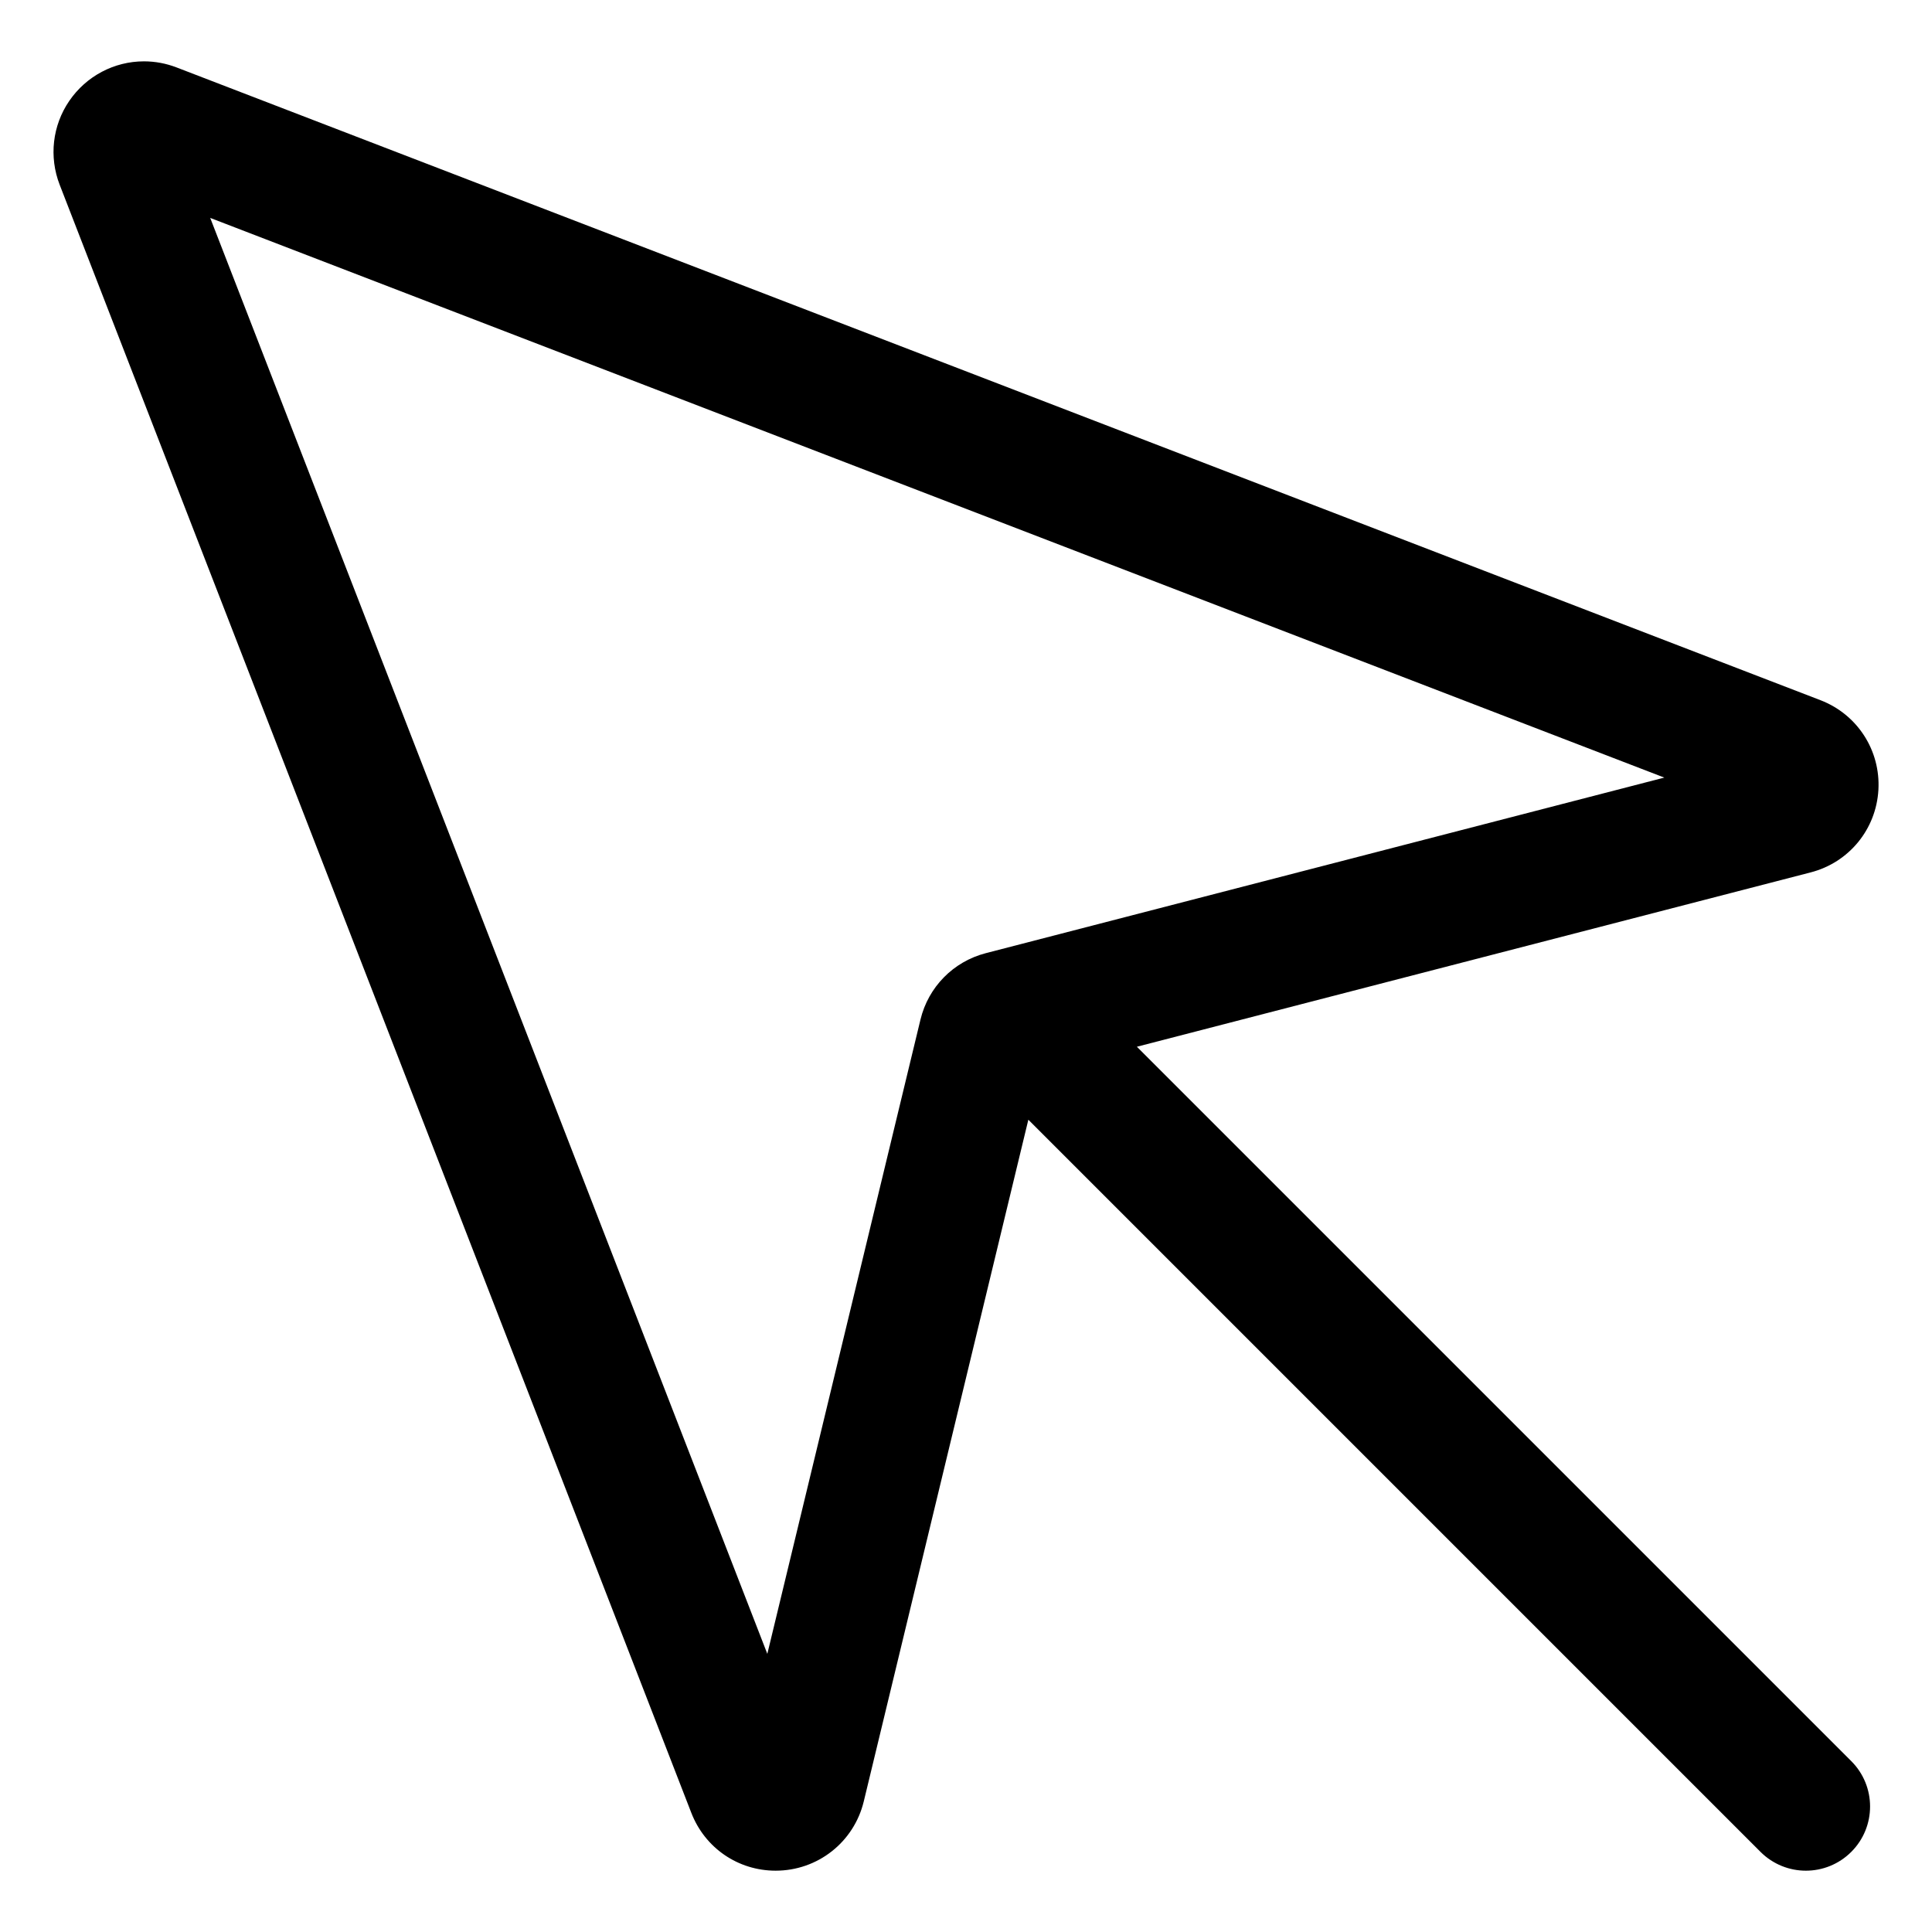
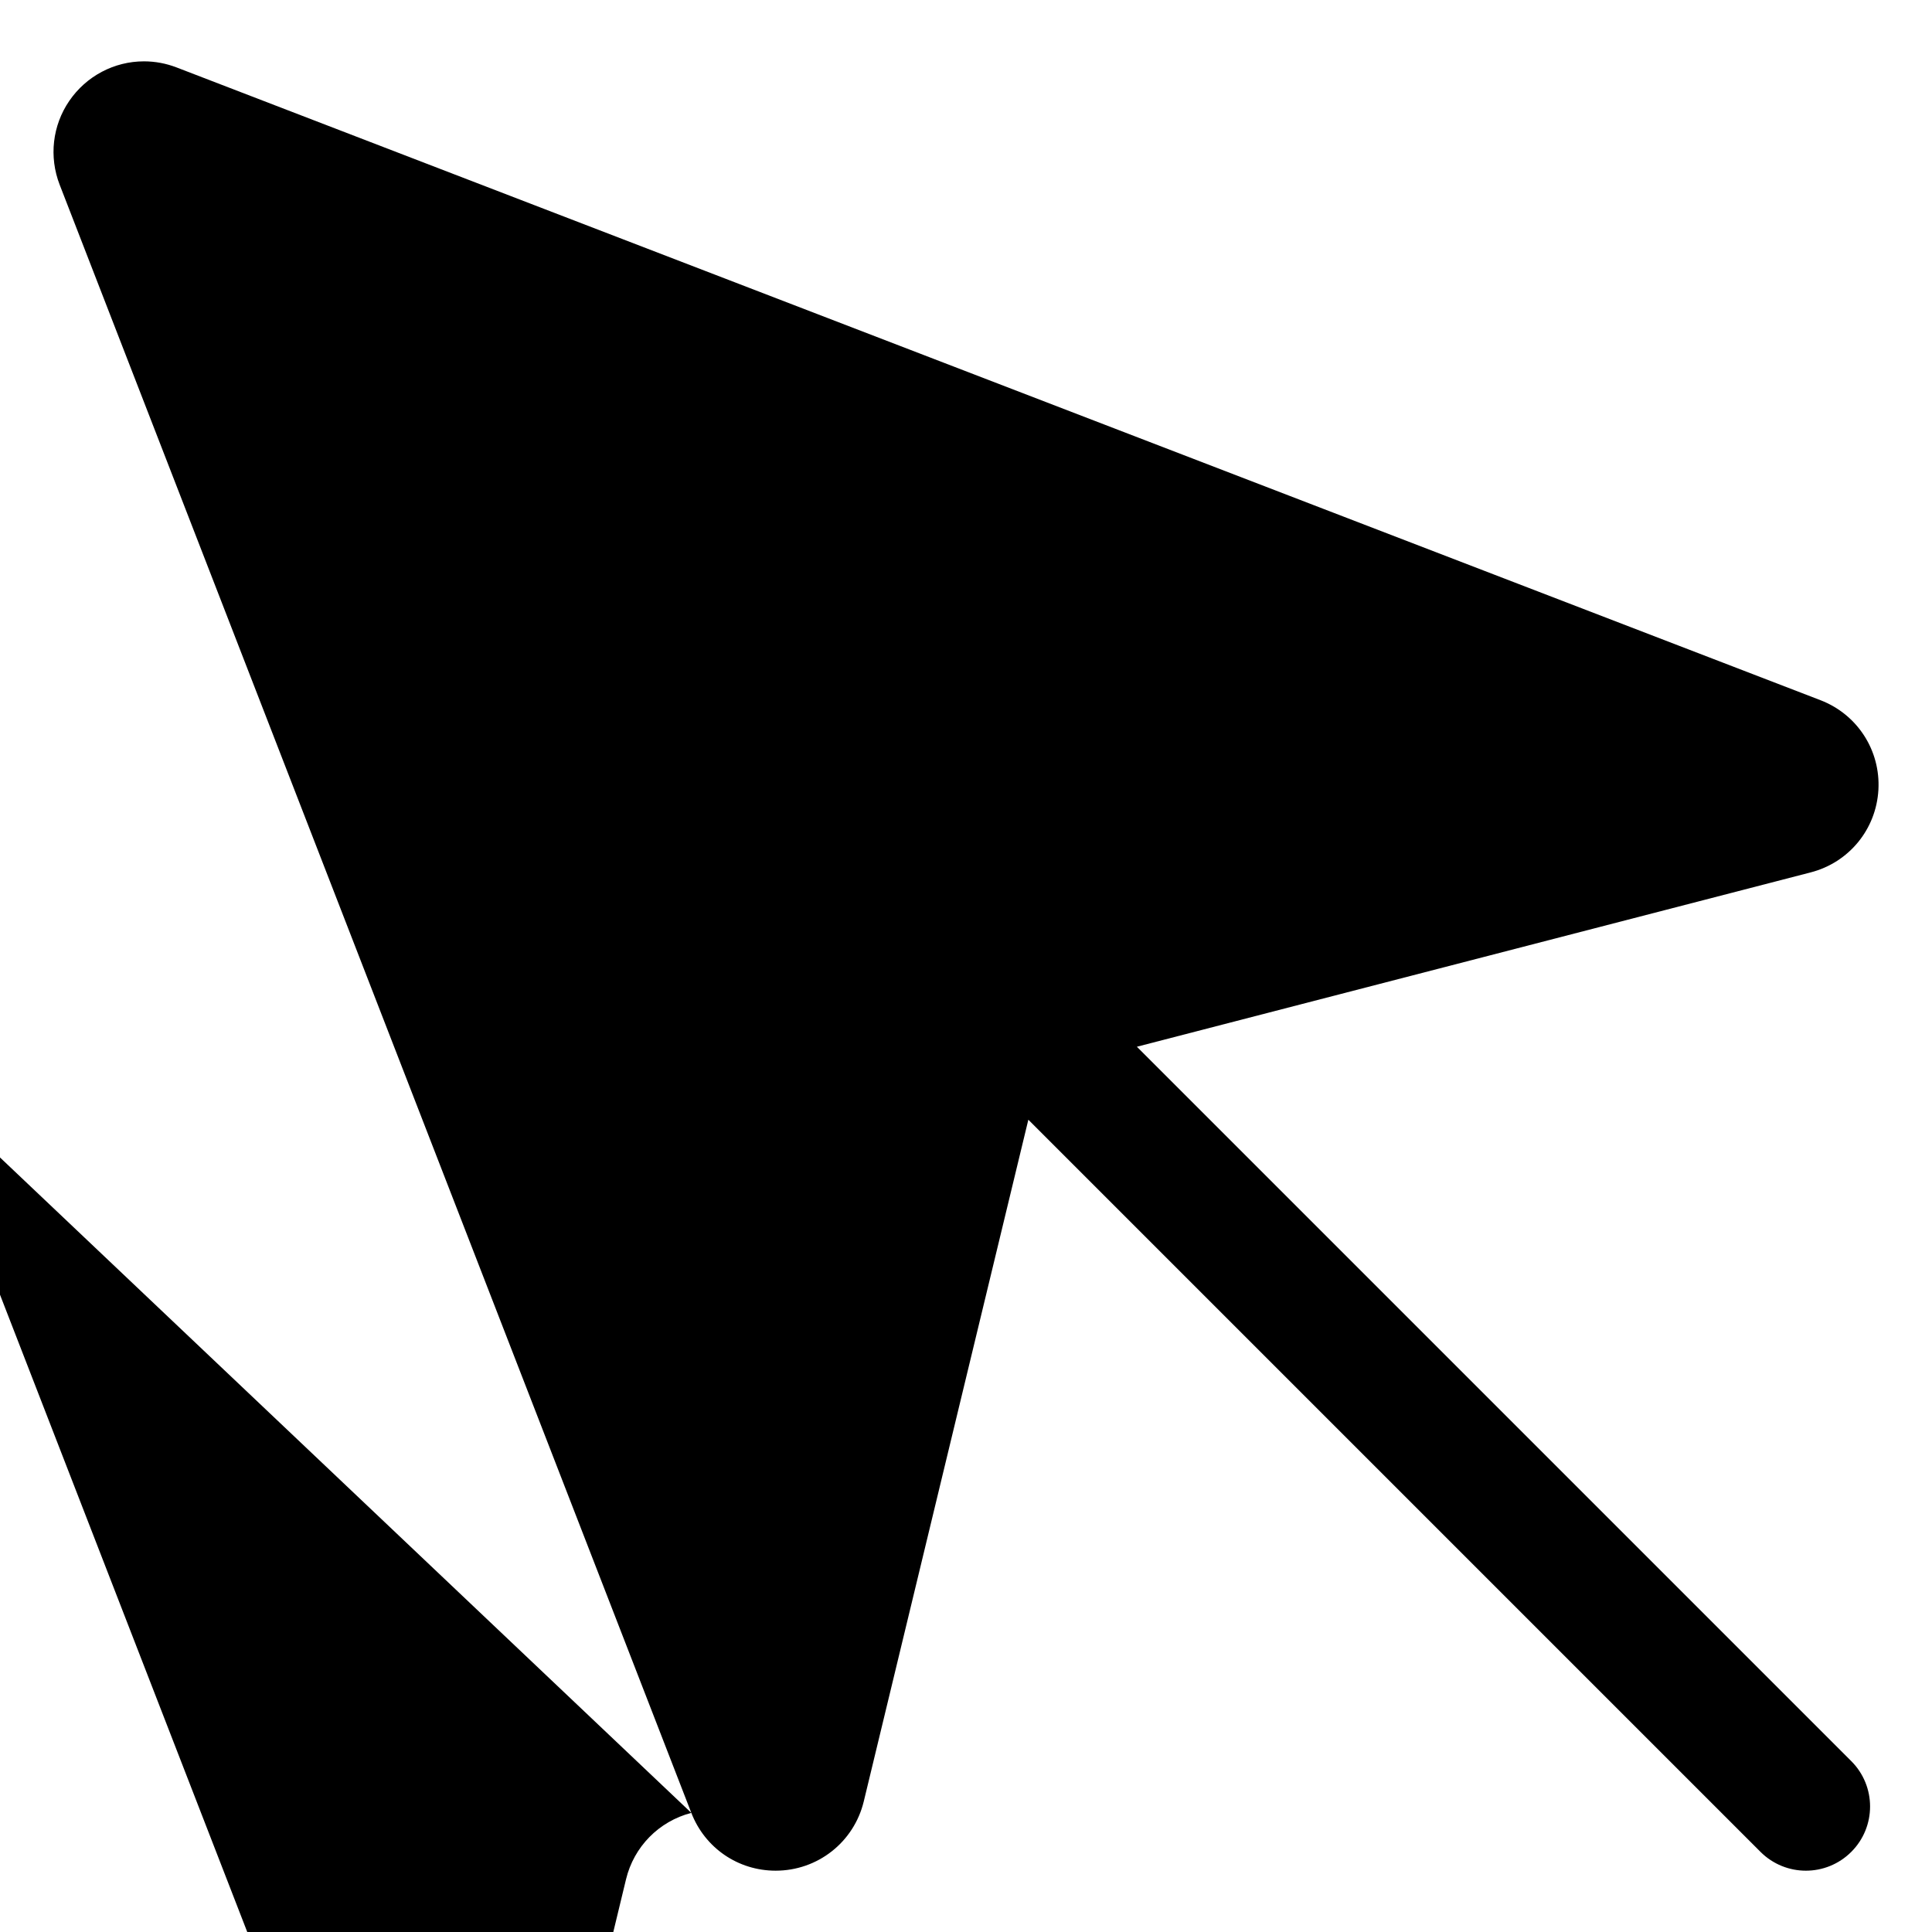
<svg xmlns="http://www.w3.org/2000/svg" fill="#000000" width="800px" height="800px" version="1.1" viewBox="144 144 512 512">
-   <path d="m327.21 624.43c3.606 9.305 12.383 15.32 22.348 15.32 11.133 0 20.738-7.551 23.352-18.363l43.613-180.65 194.03 194.03c3.32 3.32 7.68 4.984 12.027 4.984 4.348 0 8.707-1.664 12.027-4.984 6.644-6.641 6.644-17.41 0-24.051l-189.32-189.32 178.56-46.203c10.137-2.621 17.352-11.406 17.949-21.859s-5.566-20.008-15.34-23.77l-435.65-167.69c-2.793-1.074-5.707-1.617-8.66-1.617-7.894 0-15.297 3.914-19.789 10.484-4.465 6.519-5.41 14.82-2.547 22.211zm257.85-274.36-179.82 46.531c-8.594 2.227-15.227 8.973-17.305 17.598l-40.586 168.09-147.64-380.54z" />
+   <path d="m327.21 624.43c3.606 9.305 12.383 15.32 22.348 15.32 11.133 0 20.738-7.551 23.352-18.363l43.613-180.65 194.03 194.03c3.32 3.32 7.68 4.984 12.027 4.984 4.348 0 8.707-1.664 12.027-4.984 6.644-6.641 6.644-17.41 0-24.051l-189.32-189.32 178.56-46.203c10.137-2.621 17.352-11.406 17.949-21.859s-5.566-20.008-15.34-23.77l-435.65-167.69c-2.793-1.074-5.707-1.617-8.66-1.617-7.894 0-15.297 3.914-19.789 10.484-4.465 6.519-5.41 14.82-2.547 22.211zc-8.594 2.227-15.227 8.973-17.305 17.598l-40.586 168.09-147.64-380.54z" />
</svg>